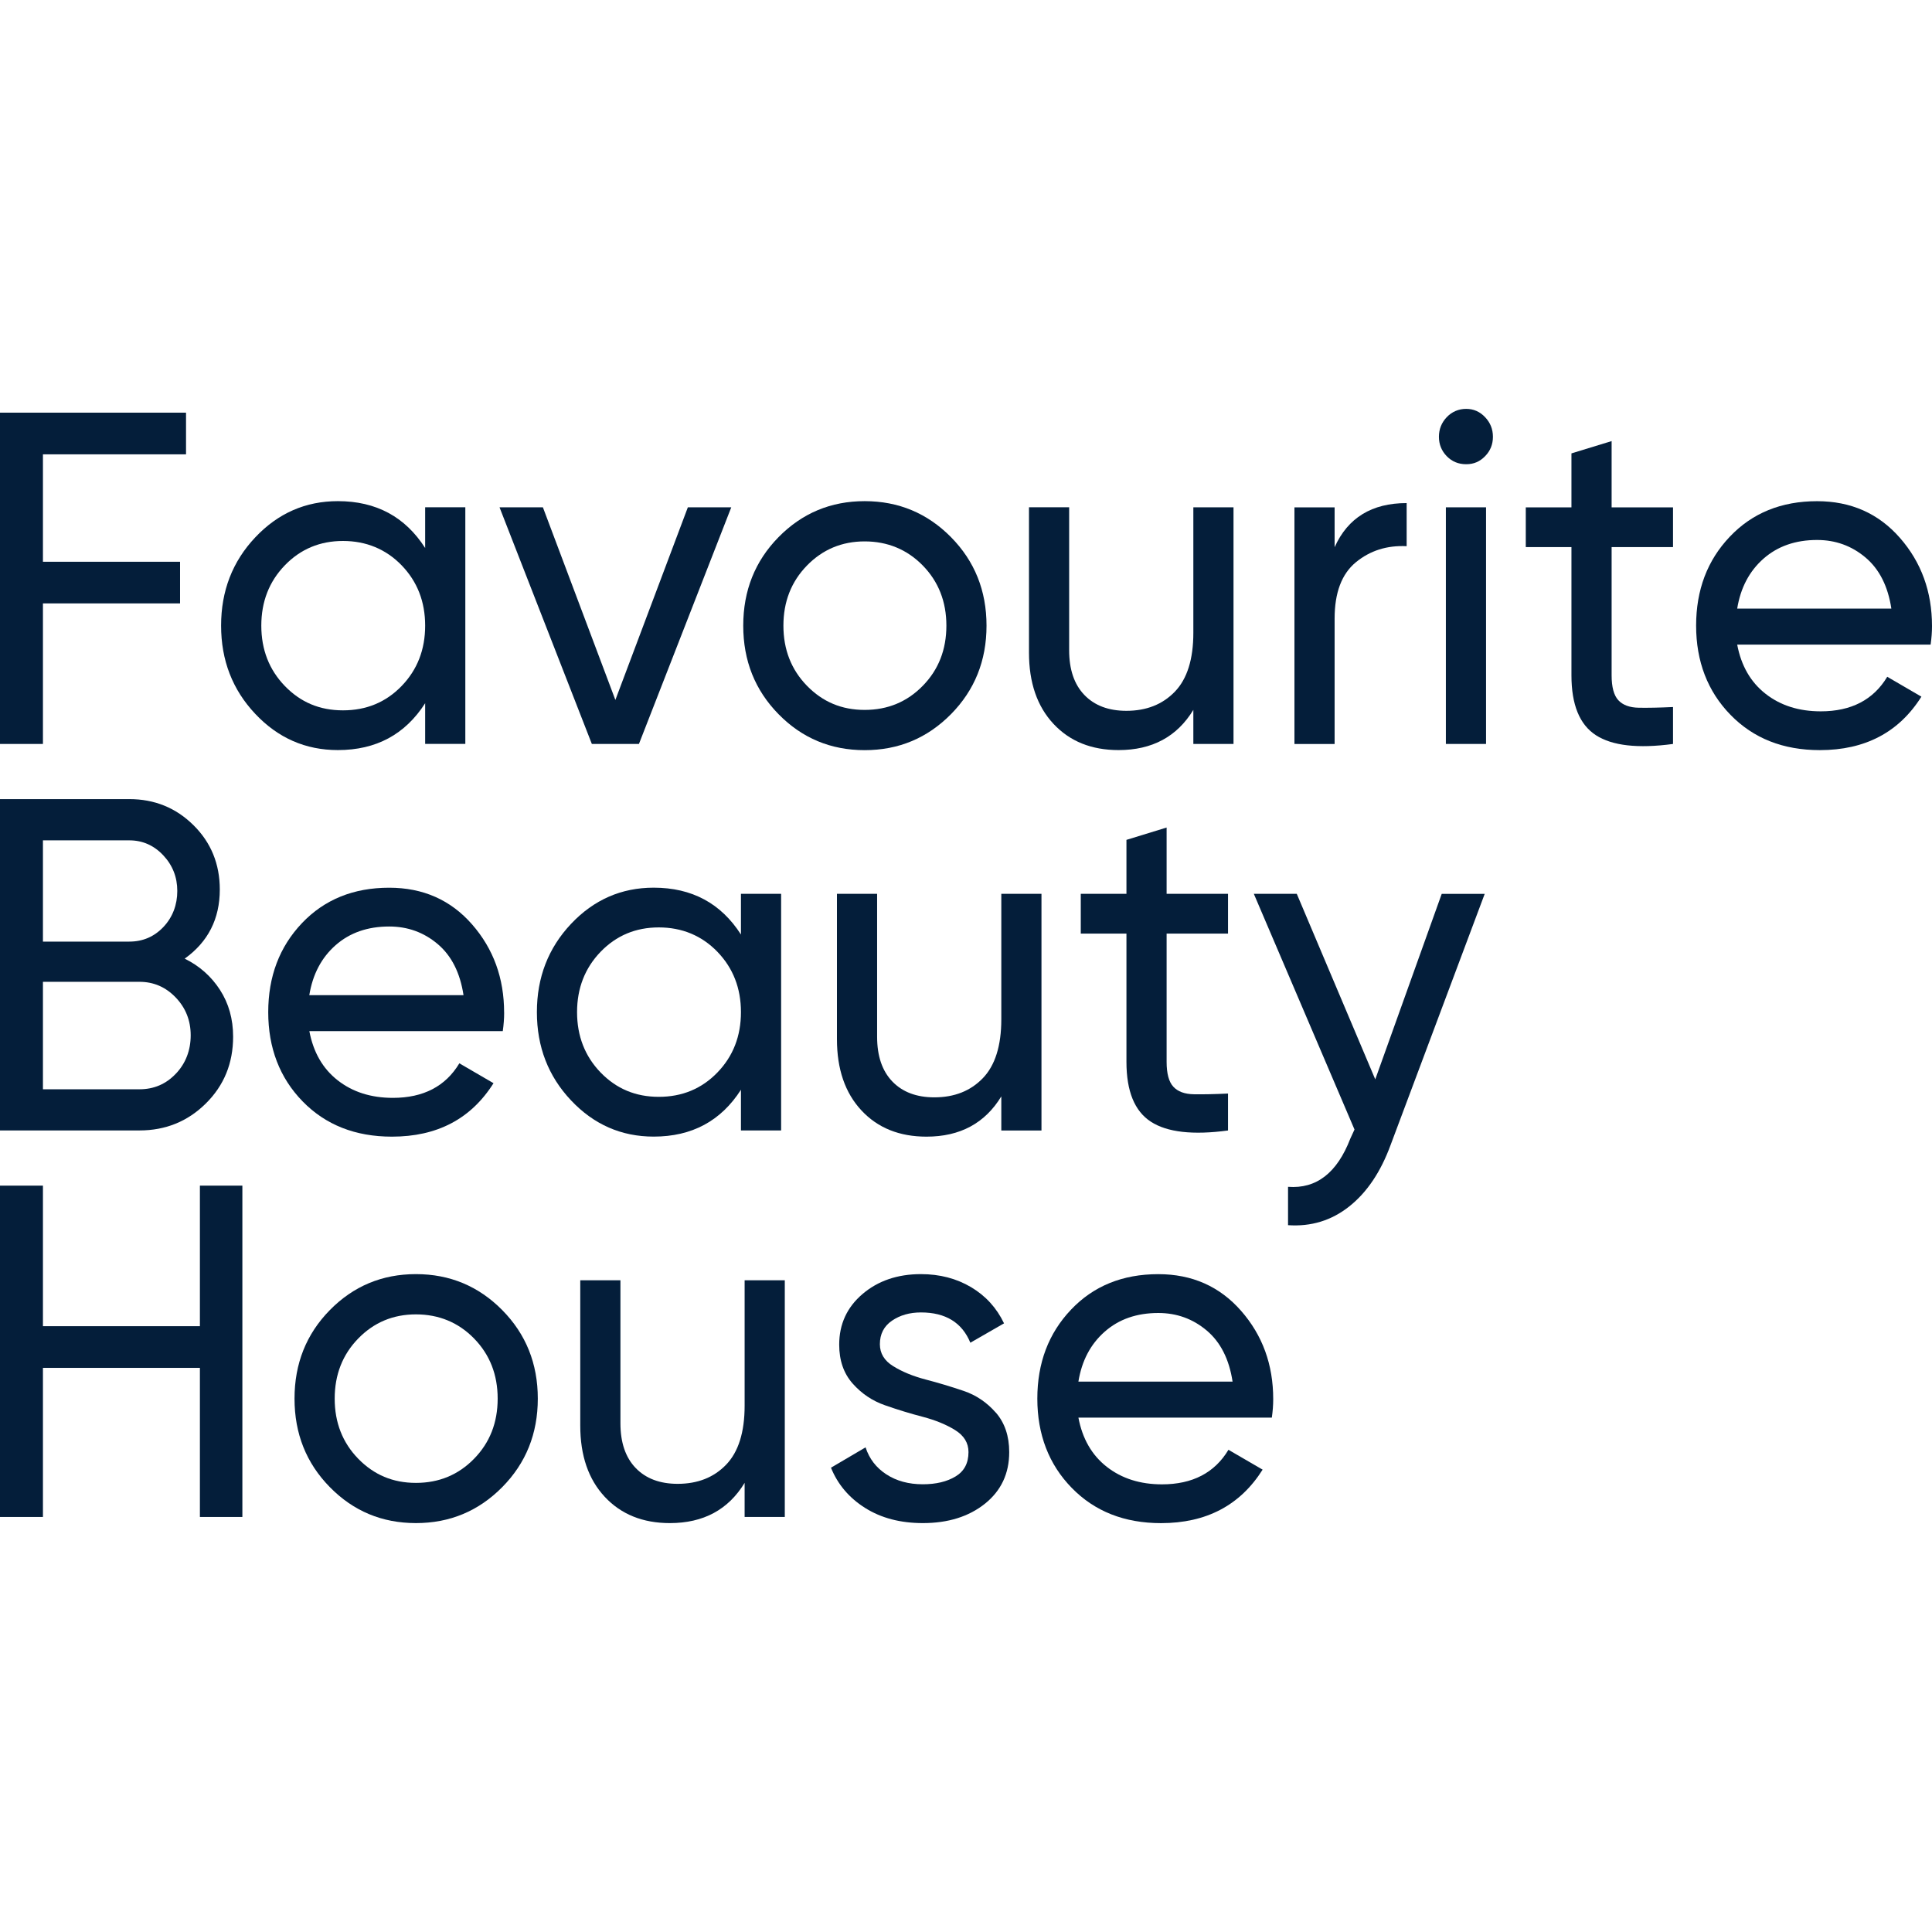
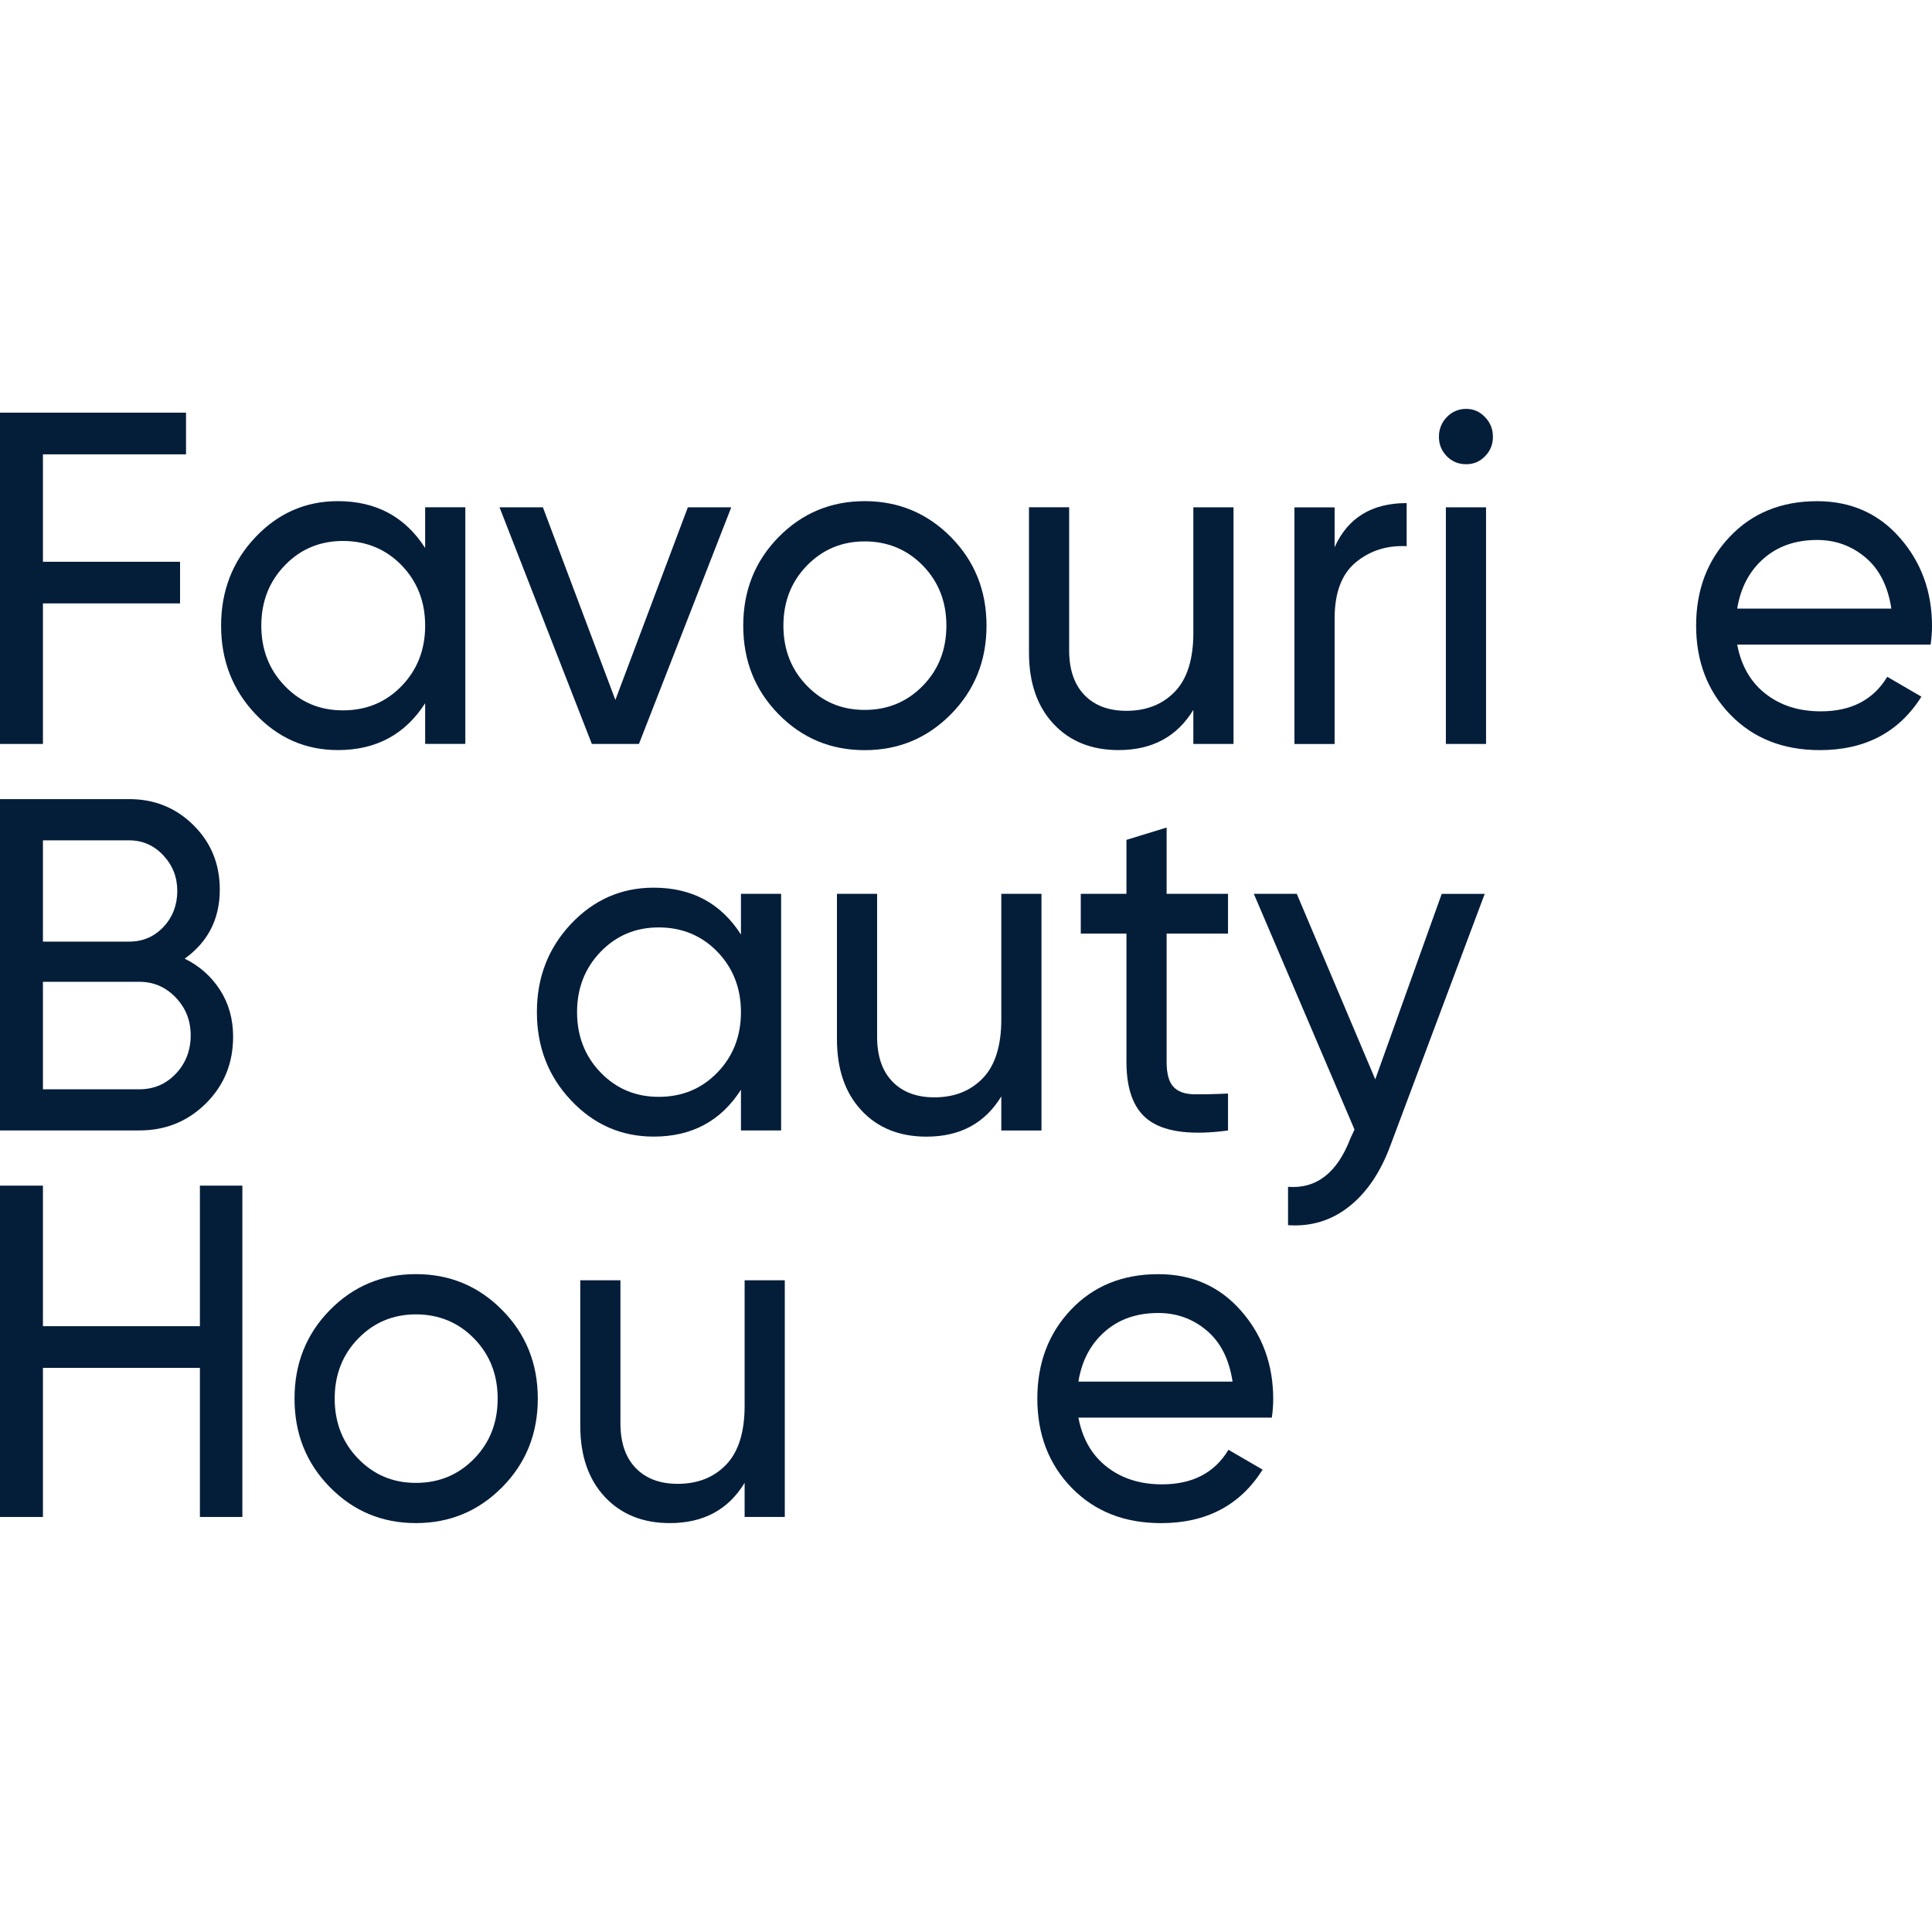
<svg xmlns="http://www.w3.org/2000/svg" id="_Слой_2" data-name="Слой 2" viewBox="0 0 488.64 488.64">
  <defs>
    <style> .cls-1 { fill: #041e3a; } .cls-2 { fill: none; } </style>
  </defs>
  <g id="_Слой_1-2" data-name="Слой 1">
    <rect class="cls-2" width="488.64" height="488.64" />
    <g>
      <path class="cls-1" d="M47.05,114.9v-10.53H0v83.79h10.86v-35.55h34.68v-10.53H10.86v-27.17h36.19Z" />
      <path class="cls-1" d="M107.53,128.31v10.29c-5.06-7.9-12.41-11.85-22.07-11.85-8.17,0-15.14,3.05-20.9,9.16-5.76,6.1-8.64,13.54-8.64,22.32s2.88,16.22,8.64,22.32c5.75,6.11,12.72,9.16,20.9,9.16,9.66,0,17.01-3.95,22.07-11.85v10.29h10.16v-59.85h-10.16ZM101.58,173.5c-3.97,4.11-8.91,6.16-14.83,6.16s-10.74-2.05-14.71-6.16c-3.97-4.11-5.95-9.2-5.95-15.26s1.98-11.15,5.95-15.26c3.97-4.11,8.88-6.16,14.71-6.16s10.86,2.06,14.83,6.16c3.97,4.11,5.95,9.2,5.95,15.26s-1.98,11.15-5.95,15.26Z" />
      <path class="cls-1" d="M173.97,128.31l-18.33,48.72-18.33-48.72h-10.97l23.35,59.85h11.91l23.35-59.85h-10.97Z" />
      <path class="cls-1" d="M240.52,135.85c-5.99-6.06-13.27-9.1-21.83-9.1s-15.82,3.04-21.78,9.1c-5.96,6.07-8.93,13.53-8.93,22.39s2.97,16.32,8.93,22.39c5.95,6.07,13.21,9.1,21.78,9.1s15.83-3.03,21.83-9.1c5.99-6.07,8.99-13.53,8.99-22.39s-3-16.32-8.99-22.39ZM233.4,173.44c-3.97,4.07-8.87,6.11-14.71,6.11s-10.63-2.04-14.6-6.11c-3.96-4.07-5.95-9.14-5.95-15.2s1.99-11.13,5.95-15.2c3.97-4.07,8.84-6.11,14.6-6.11s10.74,2.04,14.71,6.11c3.97,4.07,5.96,9.14,5.96,15.2s-1.98,11.13-5.96,15.2Z" />
      <path class="cls-1" d="M301.82,128.31v31.72c0,6.7-1.56,11.67-4.67,14.9-3.11,3.23-7.2,4.85-12.26,4.85-4.52,0-8.06-1.34-10.63-4.01-2.57-2.67-3.85-6.44-3.85-11.32v-36.15h-10.16v36.75c0,7.59,2.06,13.59,6.19,18.02,4.13,4.43,9.61,6.64,16.47,6.64,8.48,0,14.79-3.39,18.91-10.17v8.62h10.16v-59.85h-10.16Z" />
      <path class="cls-1" d="M337.55,138.37v-10.05h-10.16v59.85h10.16v-31.72c0-6.55,1.79-11.29,5.37-14.24,3.59-2.95,7.86-4.31,12.85-4.07v-10.9c-8.79,0-14.87,3.71-18.21,11.14Z" />
      <path class="cls-1" d="M365.69,128.31v59.85h10.16v-59.85h-10.16ZM375.61,105.51c-1.32-1.4-2.92-2.1-4.79-2.1s-3.58.7-4.91,2.1c-1.32,1.39-1.98,3.05-1.98,4.96s.66,3.55,1.98,4.91c1.33,1.36,2.96,2.03,4.91,2.03s3.46-.67,4.79-2.03c1.33-1.36,1.98-2.99,1.98-4.91s-.66-3.57-1.98-4.96Z" />
-       <path class="cls-1" d="M423.14,138.37v-10.05h-15.53v-16.76l-10.16,3.11v13.65h-11.55v10.05h11.55v32.44c0,7.42,2.06,12.47,6.19,15.14,4.12,2.67,10.63,3.41,19.5,2.21v-9.34c-3.43.16-6.31.22-8.64.18-2.34-.04-4.07-.68-5.2-1.91-1.13-1.23-1.69-3.33-1.69-6.28v-32.44h15.53Z" />
      <path class="cls-1" d="M488.64,158.35c0-8.69-2.7-16.14-8.12-22.32-5.41-6.18-12.4-9.27-20.95-9.27-9.03,0-16.39,2.99-22.07,8.98-5.69,5.98-8.52,13.48-8.52,22.5s2.9,16.62,8.7,22.56c5.8,5.95,13.32,8.92,22.59,8.92,11.44,0,20.01-4.5,25.69-13.52l-8.64-5.03c-3.5,5.83-9.11,8.74-16.81,8.74-5.53,0-10.18-1.47-13.96-4.43-3.78-2.95-6.17-7.1-7.18-12.45h48.92c.23-1.6.35-3.15.35-4.67ZM439.37,153.93c.85-5.26,3.07-9.47,6.65-12.63,3.58-3.15,8.1-4.73,13.55-4.73,4.67,0,8.75,1.48,12.25,4.43,3.5,2.95,5.68,7.26,6.54,12.93h-39Z" />
      <path class="cls-1" d="M55.64,250.36c-2.22-3.43-5.2-6.07-8.93-7.9,5.91-4.23,8.88-10.05,8.88-17.48,0-6.46-2.22-11.89-6.66-16.28-4.44-4.39-9.85-6.59-16.23-6.59H0v83.8h35.26c6.62,0,12.22-2.28,16.81-6.83,4.59-4.55,6.89-10.17,6.89-16.88,0-4.47-1.11-8.42-3.33-11.85ZM10.86,212.54h21.83c3.35,0,6.21,1.25,8.59,3.77,2.37,2.52,3.56,5.53,3.56,9.03s-1.17,6.63-3.5,9.1c-2.34,2.47-5.21,3.71-8.64,3.71H10.86v-25.61ZM44.48,271.55c-2.49,2.64-5.57,3.95-9.22,3.95H10.86v-27.18h24.41c3.58,0,6.63,1.32,9.16,3.95,2.53,2.64,3.8,5.83,3.8,9.58s-1.24,7.06-3.73,9.69Z" />
-       <path class="cls-1" d="M127.5,256.11c0-8.7-2.7-16.14-8.11-22.32-5.41-6.18-12.4-9.27-20.96-9.27-9.03,0-16.39,2.99-22.07,8.97-5.68,5.99-8.52,13.49-8.52,22.51s2.9,16.62,8.7,22.56c5.8,5.95,13.33,8.92,22.59,8.92,11.44,0,20-4.5,25.69-13.52l-8.64-5.03c-3.5,5.83-9.11,8.74-16.81,8.74-5.53,0-10.18-1.48-13.95-4.43-3.78-2.95-6.17-7.1-7.18-12.45h48.92c.23-1.59.35-3.15.35-4.67ZM78.23,251.68c.86-5.26,3.07-9.47,6.66-12.63,3.58-3.15,8.1-4.72,13.54-4.72,4.67,0,8.75,1.47,12.26,4.43,3.5,2.95,5.68,7.26,6.54,12.93h-39Z" />
      <path class="cls-1" d="M187.4,226.07v10.29c-5.06-7.9-12.41-11.85-22.07-11.85-8.17,0-15.14,3.05-20.9,9.15-5.76,6.11-8.64,13.55-8.64,22.33s2.88,16.22,8.64,22.32c5.75,6.1,12.72,9.16,20.9,9.16,9.66,0,17.01-3.95,22.07-11.85v10.29h10.16v-59.85h-10.16ZM181.45,271.25c-3.97,4.11-8.92,6.16-14.83,6.16s-10.74-2.06-14.72-6.16c-3.96-4.11-5.95-9.2-5.95-15.26s1.99-11.15,5.95-15.26c3.97-4.11,8.88-6.17,14.72-6.17s10.86,2.06,14.83,6.17c3.96,4.11,5.95,9.2,5.95,15.26s-1.98,11.15-5.95,15.26Z" />
      <path class="cls-1" d="M253.25,226.07v31.72c0,6.7-1.56,11.67-4.67,14.9-3.11,3.23-7.2,4.85-12.26,4.85-4.51,0-8.06-1.34-10.63-4.01-2.57-2.67-3.85-6.44-3.85-11.31v-36.15h-10.16v36.75c0,7.59,2.06,13.59,6.19,18.02,4.12,4.43,9.61,6.64,16.46,6.64,8.48,0,14.79-3.39,18.92-10.18v8.62h10.16v-59.85h-10.16Z" />
      <path class="cls-1" d="M310.59,236.12v-10.06h-15.53v-16.76l-10.16,3.12v13.65h-11.55v10.06h11.55v32.44c0,7.42,2.06,12.47,6.19,15.14,4.12,2.67,10.63,3.41,19.5,2.21v-9.34c-3.43.16-6.31.22-8.64.18-2.34-.04-4.07-.68-5.2-1.92-1.13-1.23-1.69-3.33-1.69-6.28v-32.44h15.53Z" />
      <path class="cls-1" d="M364.64,226.07l-16.81,46.92-19.85-46.92h-10.86l25.46,59.61-1.05,2.28c-3.35,8.7-8.6,12.76-15.76,12.21v9.7c5.84.4,10.99-1.18,15.47-4.73,4.48-3.55,7.96-8.72,10.45-15.5l23.82-63.56h-10.86Z" />
      <path class="cls-1" d="M50.56,299.87v35.55H10.86v-35.55H0v83.8h10.86v-37.71h39.7v37.71h10.74v-83.8h-10.74Z" />
      <path class="cls-1" d="M127.03,331.35c-5.99-6.06-13.27-9.1-21.83-9.1s-15.82,3.04-21.78,9.1c-5.96,6.07-8.93,13.53-8.93,22.39s2.97,16.32,8.93,22.38c5.95,6.07,13.21,9.1,21.78,9.1s15.84-3.04,21.83-9.1c5.99-6.06,8.99-13.52,8.99-22.38s-3-16.32-8.99-22.39ZM119.91,368.94c-3.97,4.07-8.87,6.11-14.71,6.11s-10.63-2.04-14.6-6.11c-3.96-4.07-5.95-9.14-5.95-15.2s1.99-11.14,5.95-15.2c3.97-4.08,8.84-6.11,14.6-6.11s10.74,2.03,14.71,6.11c3.97,4.07,5.96,9.14,5.96,15.2s-1.98,11.13-5.96,15.2Z" />
      <path class="cls-1" d="M188.33,323.81v31.72c0,6.7-1.56,11.67-4.67,14.91-3.11,3.23-7.2,4.85-12.26,4.85-4.52,0-8.06-1.34-10.63-4.01-2.57-2.67-3.85-6.44-3.85-11.32v-36.15h-10.16v36.75c0,7.59,2.07,13.59,6.19,18.01,4.13,4.43,9.62,6.65,16.47,6.65,8.48,0,14.79-3.39,18.91-10.18v8.62h10.16v-59.86h-10.16Z" />
-       <path class="cls-1" d="M251.85,357.27c-2.26-2.59-4.99-4.43-8.18-5.5-3.19-1.08-6.39-2.04-9.57-2.87-3.2-.84-5.92-1.96-8.18-3.36-2.26-1.39-3.38-3.25-3.38-5.57,0-2.55,1.01-4.53,3.04-5.93,2.03-1.39,4.47-2.1,7.35-2.1,6.23,0,10.39,2.56,12.49,7.66l8.52-4.9c-1.87-3.91-4.65-6.96-8.35-9.16-3.7-2.19-7.92-3.29-12.67-3.29-5.91,0-10.84,1.68-14.77,5.03-3.93,3.35-5.9,7.62-5.9,12.81,0,3.99,1.13,7.26,3.39,9.82,2.26,2.55,4.98,4.39,8.17,5.5,3.19,1.12,6.38,2.1,9.58,2.93,3.19.84,5.92,1.95,8.17,3.35,2.26,1.4,3.39,3.25,3.39,5.57,0,2.8-1.09,4.85-3.27,6.16-2.18,1.32-4.94,1.98-8.29,1.98-3.58,0-6.66-.84-9.22-2.51-2.57-1.68-4.32-3.95-5.25-6.83l-8.75,5.15c1.71,4.23,4.59,7.63,8.64,10.18,4.05,2.55,8.91,3.83,14.6,3.83,6.38,0,11.62-1.64,15.71-4.91,4.08-3.27,6.13-7.62,6.13-13.04,0-4.07-1.13-7.4-3.38-10Z" />
      <path class="cls-1" d="M322.02,353.86c0-8.7-2.7-16.14-8.12-22.32-5.41-6.18-12.4-9.28-20.95-9.28-9.03,0-16.39,2.99-22.07,8.98-5.69,5.99-8.52,13.49-8.52,22.51s2.89,16.62,8.7,22.56c5.8,5.95,13.33,8.92,22.59,8.92,11.44,0,20.01-4.51,25.69-13.53l-8.64-5.02c-3.5,5.83-9.11,8.74-16.81,8.74-5.53,0-10.18-1.48-13.96-4.43-3.78-2.95-6.17-7.1-7.18-12.45h48.92c.23-1.6.35-3.15.35-4.67ZM272.75,349.43c.85-5.26,3.07-9.47,6.65-12.62,3.58-3.16,8.1-4.73,13.55-4.73,4.67,0,8.75,1.48,12.25,4.43,3.5,2.95,5.68,7.26,6.54,12.93h-39Z" />
    </g>
  </g>
</svg>